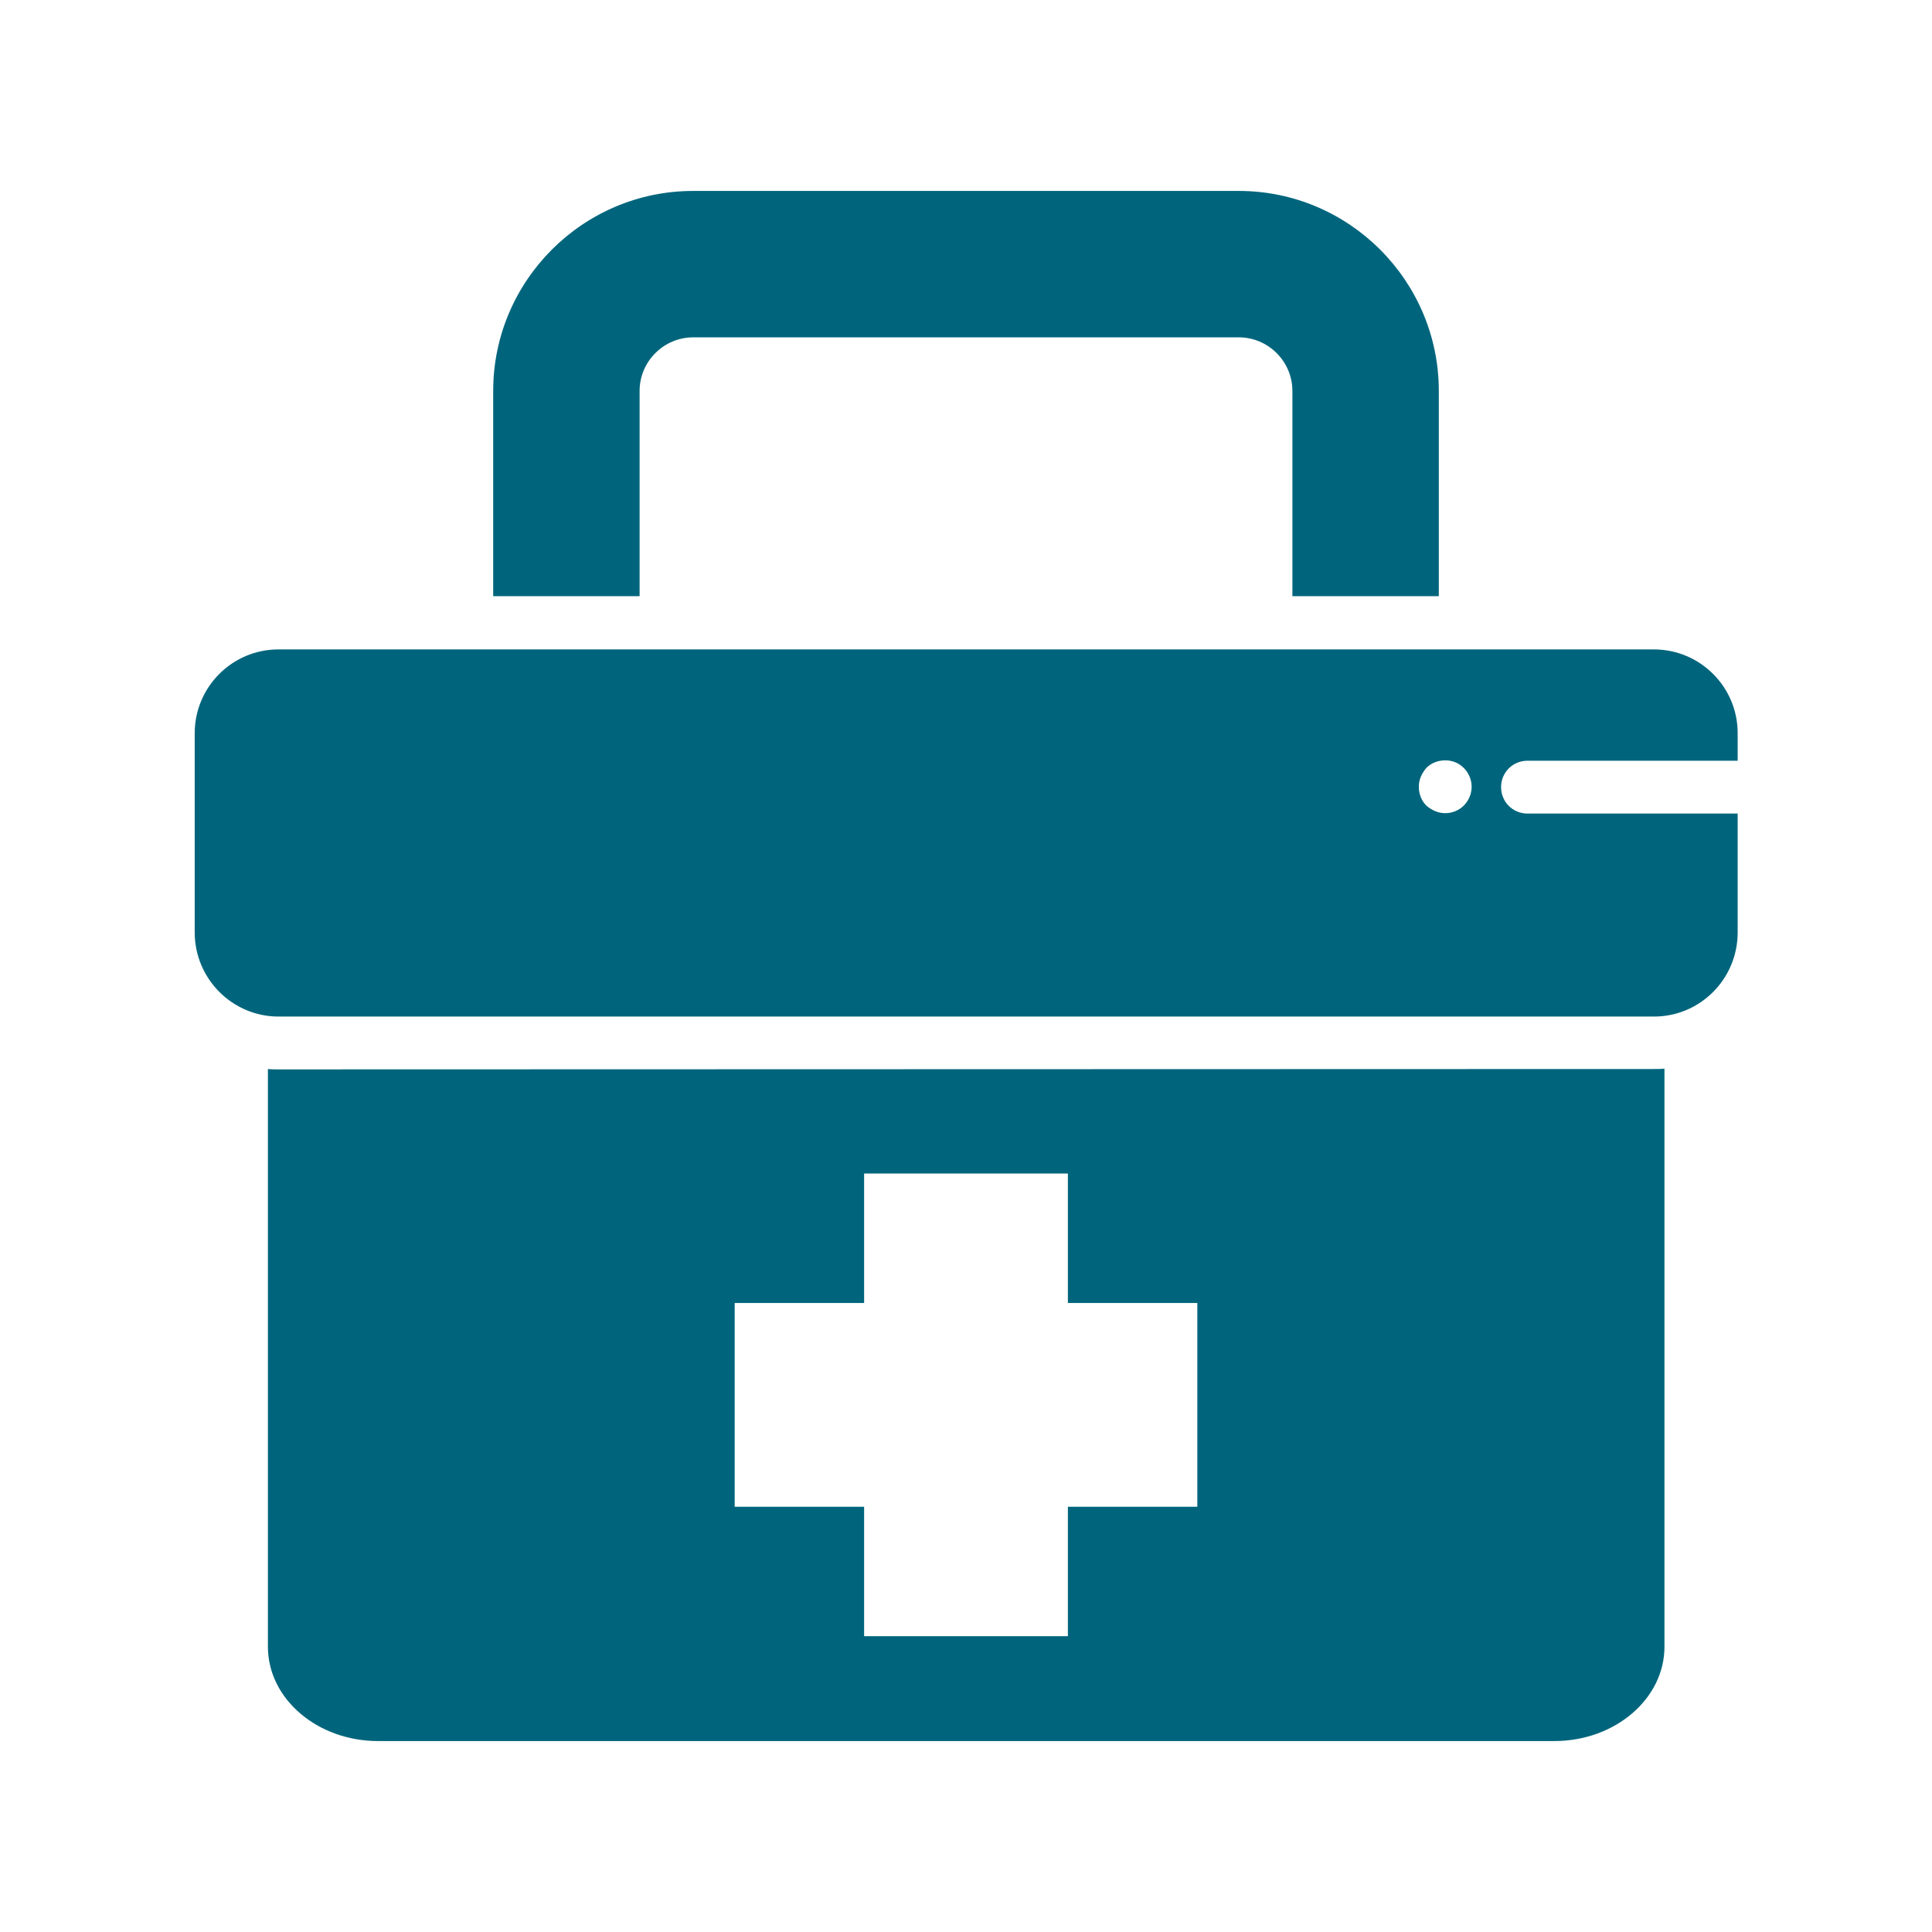
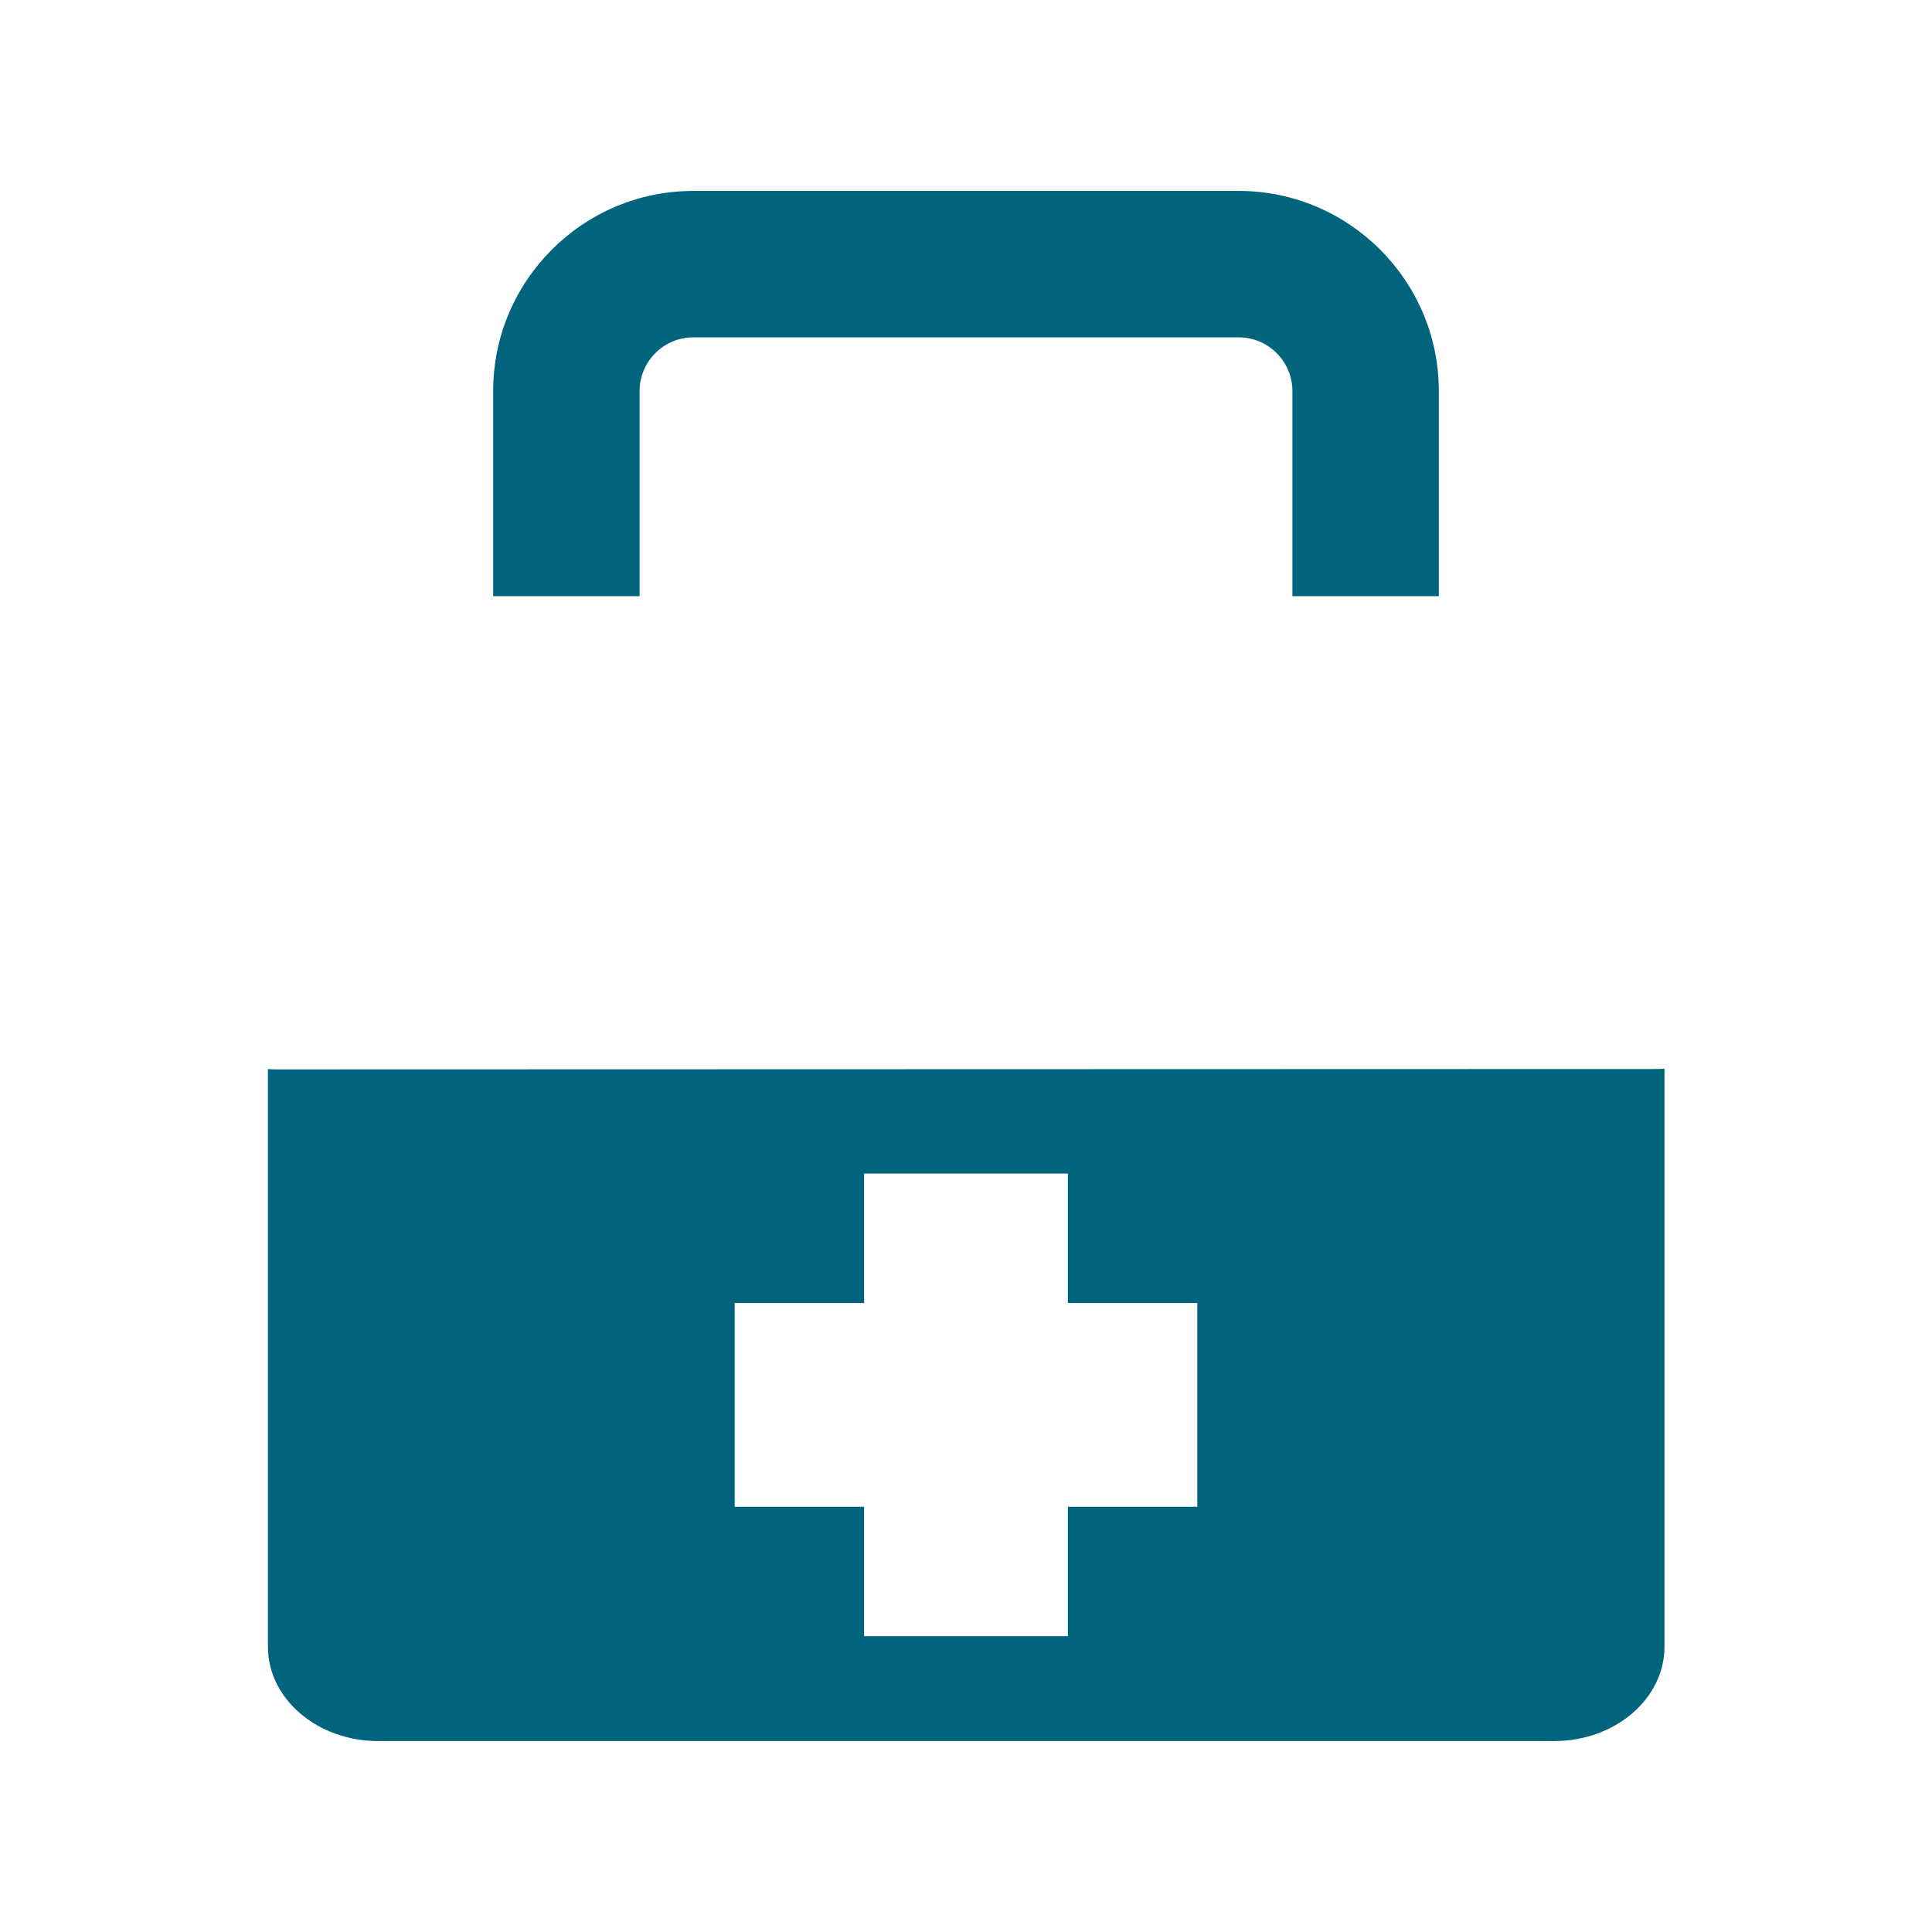
<svg xmlns="http://www.w3.org/2000/svg" version="1.1" id="Layer_1" x="0px" y="0px" viewBox="0 0 512 512" style="enable-background:new 0 0 512 512;" xml:space="preserve">
  <style type="text/css">
	.st0{fill:#00657C;}
</style>
  <g>
    <g>
      <path class="st0" d="M169.5,103.6c0-7.8,6.4-14.2,14.2-14.2h144.6c7.8,0,14.2,6.4,14.2,14.2V158h38.8v-54.4c0-29.2-23.8-53-53-53    H183.7c-29.2,0-53,23.8-53,53V158h38.8V103.6z" />
      <path class="st0" d="M73.8,283.4c-0.9,0-1.9,0-2.8-0.1v153.1c0,13.8,13.1,25,29.2,25h311.7c16.1,0,29.2-11.2,29.2-25V283.2    c-0.9,0.1-1.8,0.1-2.8,0.1L73.8,283.4L73.8,283.4z M317.3,399.3H283v34.3h-54v-34.3h-34.3v-54H229V311h54v34.3h34.3V399.3z" />
      <g>
        <g>
-           <path class="st0" d="M404.8,201.6h55.7v-7.3c0-12.3-10-22.2-22.2-22.2H73.8c-12.3,0-22.2,10-22.2,22.2v52.8      c0,12.3,10,22.3,22.2,22.3h364.5c12.3,0,22.2-10,22.2-22.3v-31.5h-55.7c-3.9,0-7-3.1-7-7S400.9,201.6,404.8,201.6z M387.9,213.5      c-1.3,1.3-3.1,2-4.9,2c-1.9,0-3.6-0.8-5-2c-1.3-1.3-2-3.1-2-5s0.8-3.6,2-5c1.3-1.3,3.1-2,5-2s3.6,0.7,4.9,2s2.1,3.1,2.1,5      S389.2,212.2,387.9,213.5z" />
-         </g>
+           </g>
      </g>
    </g>
  </g>
</svg>